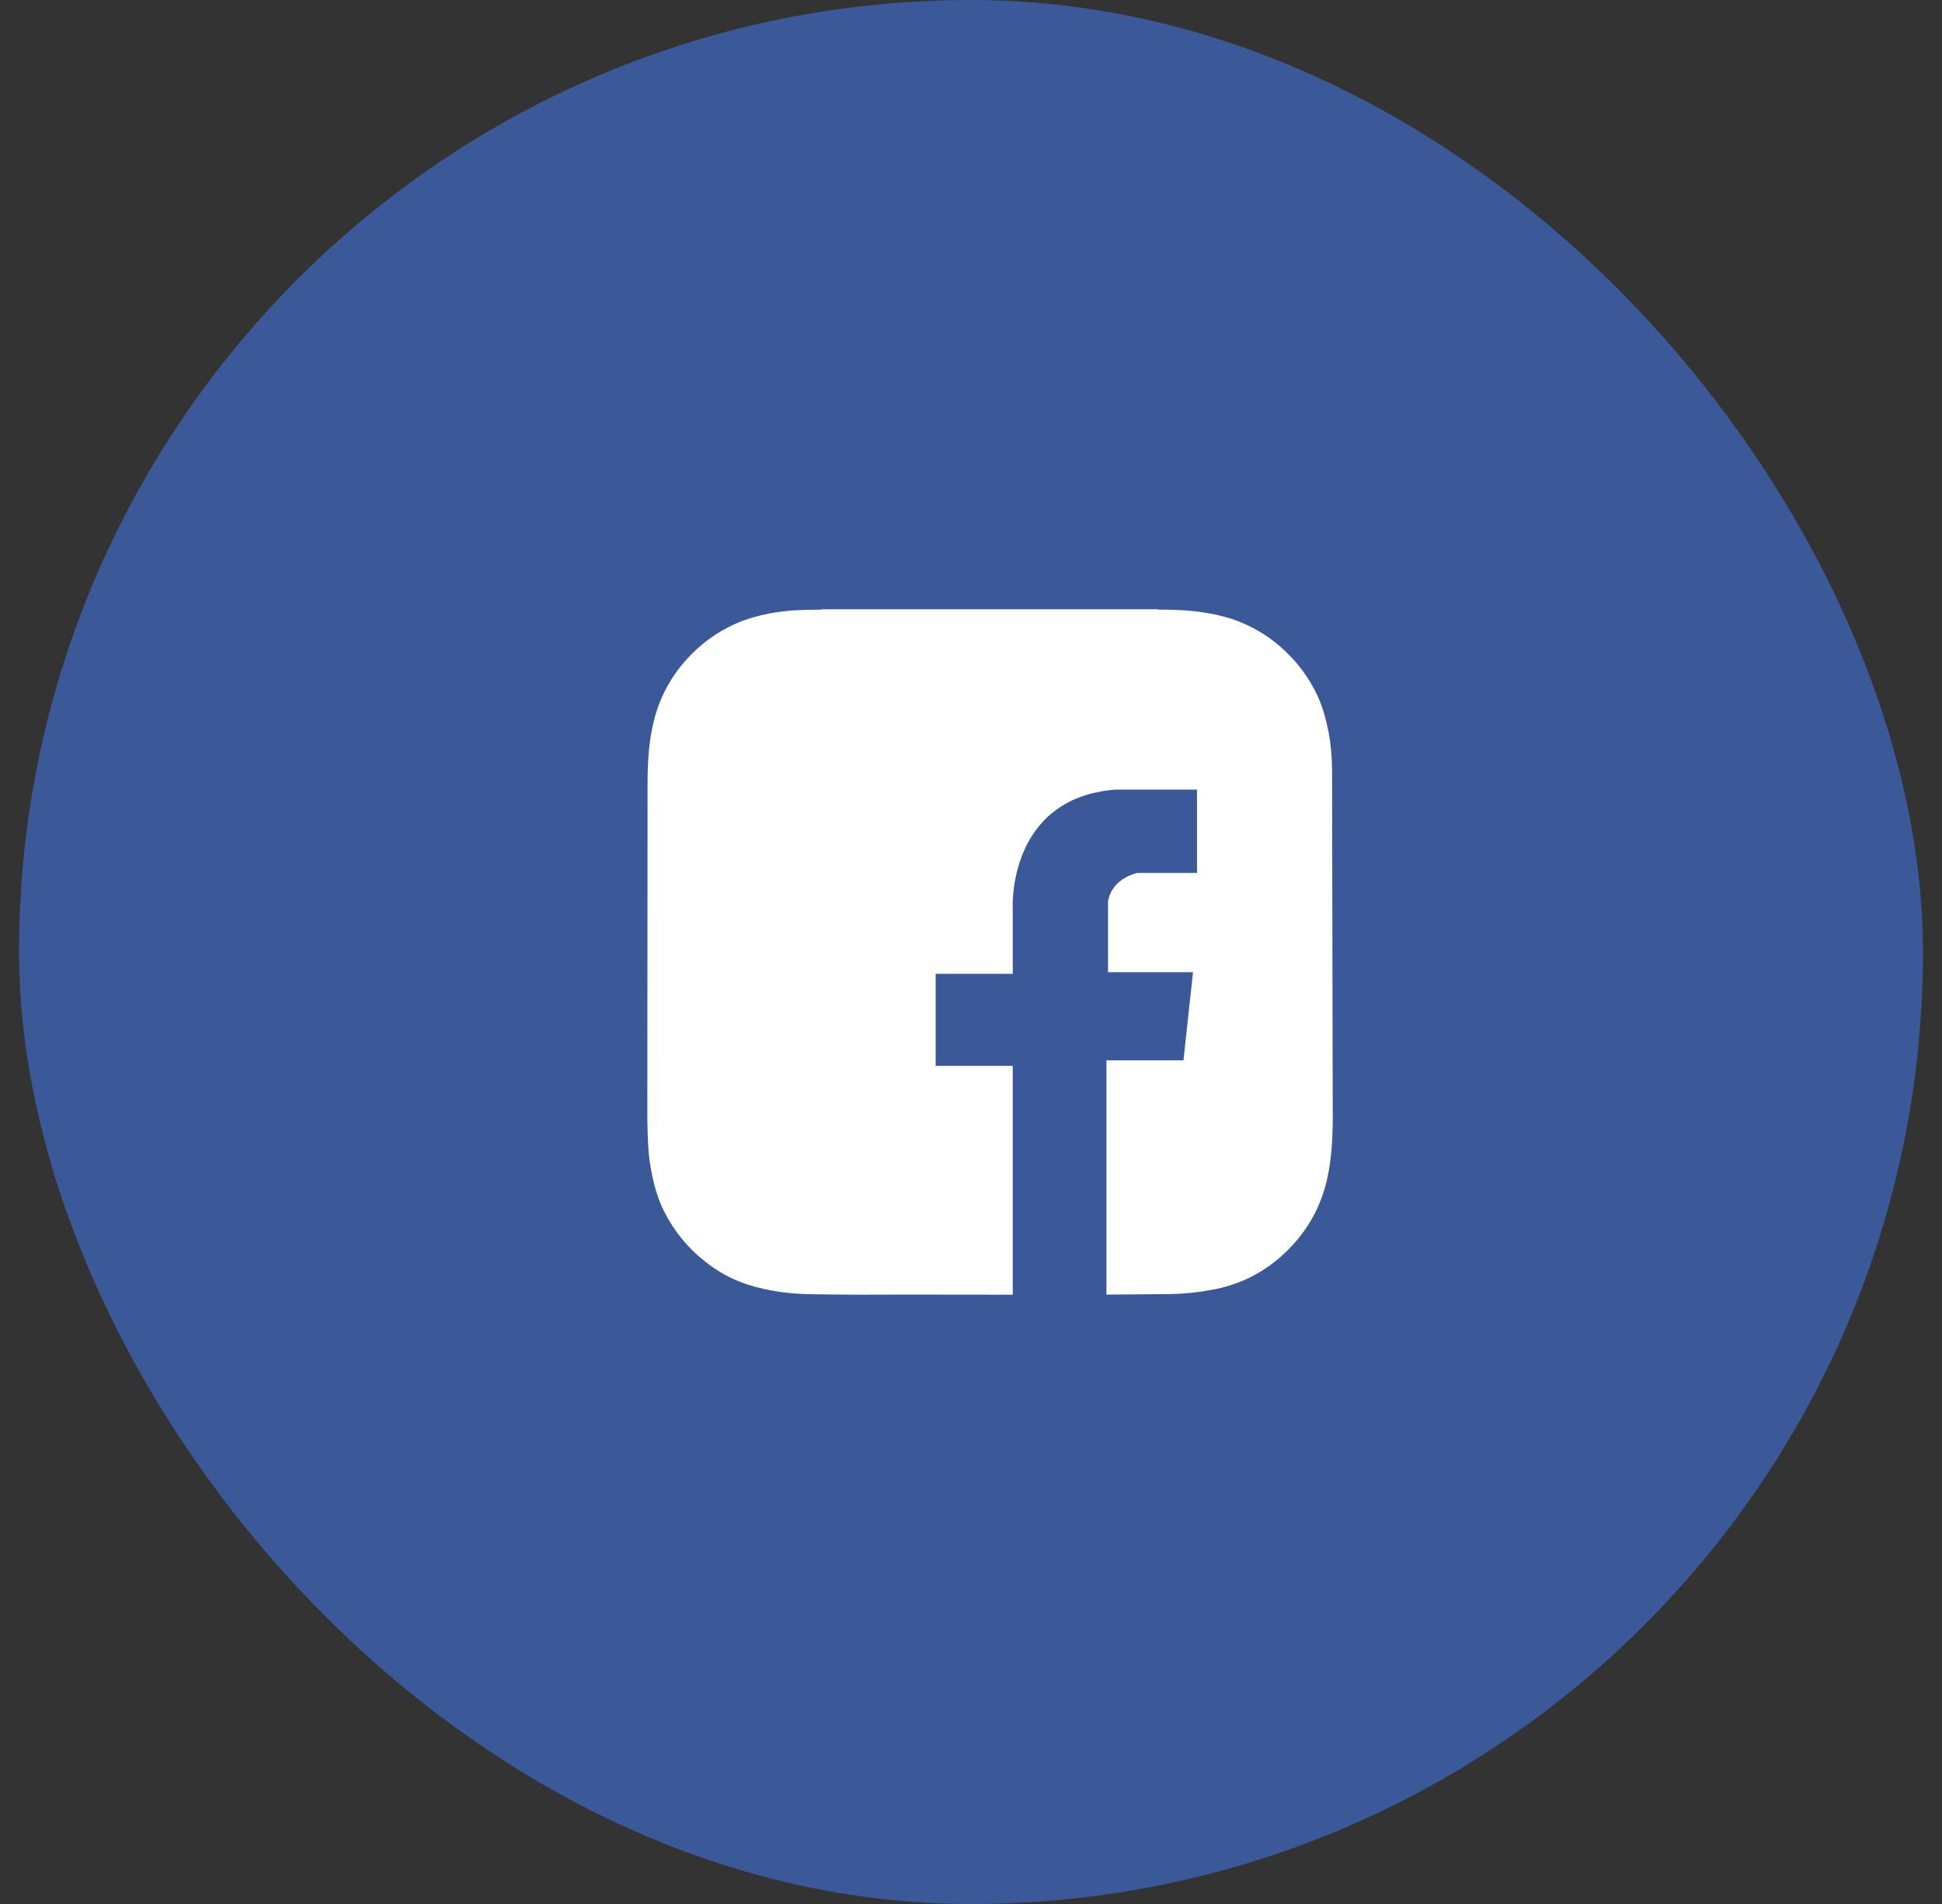
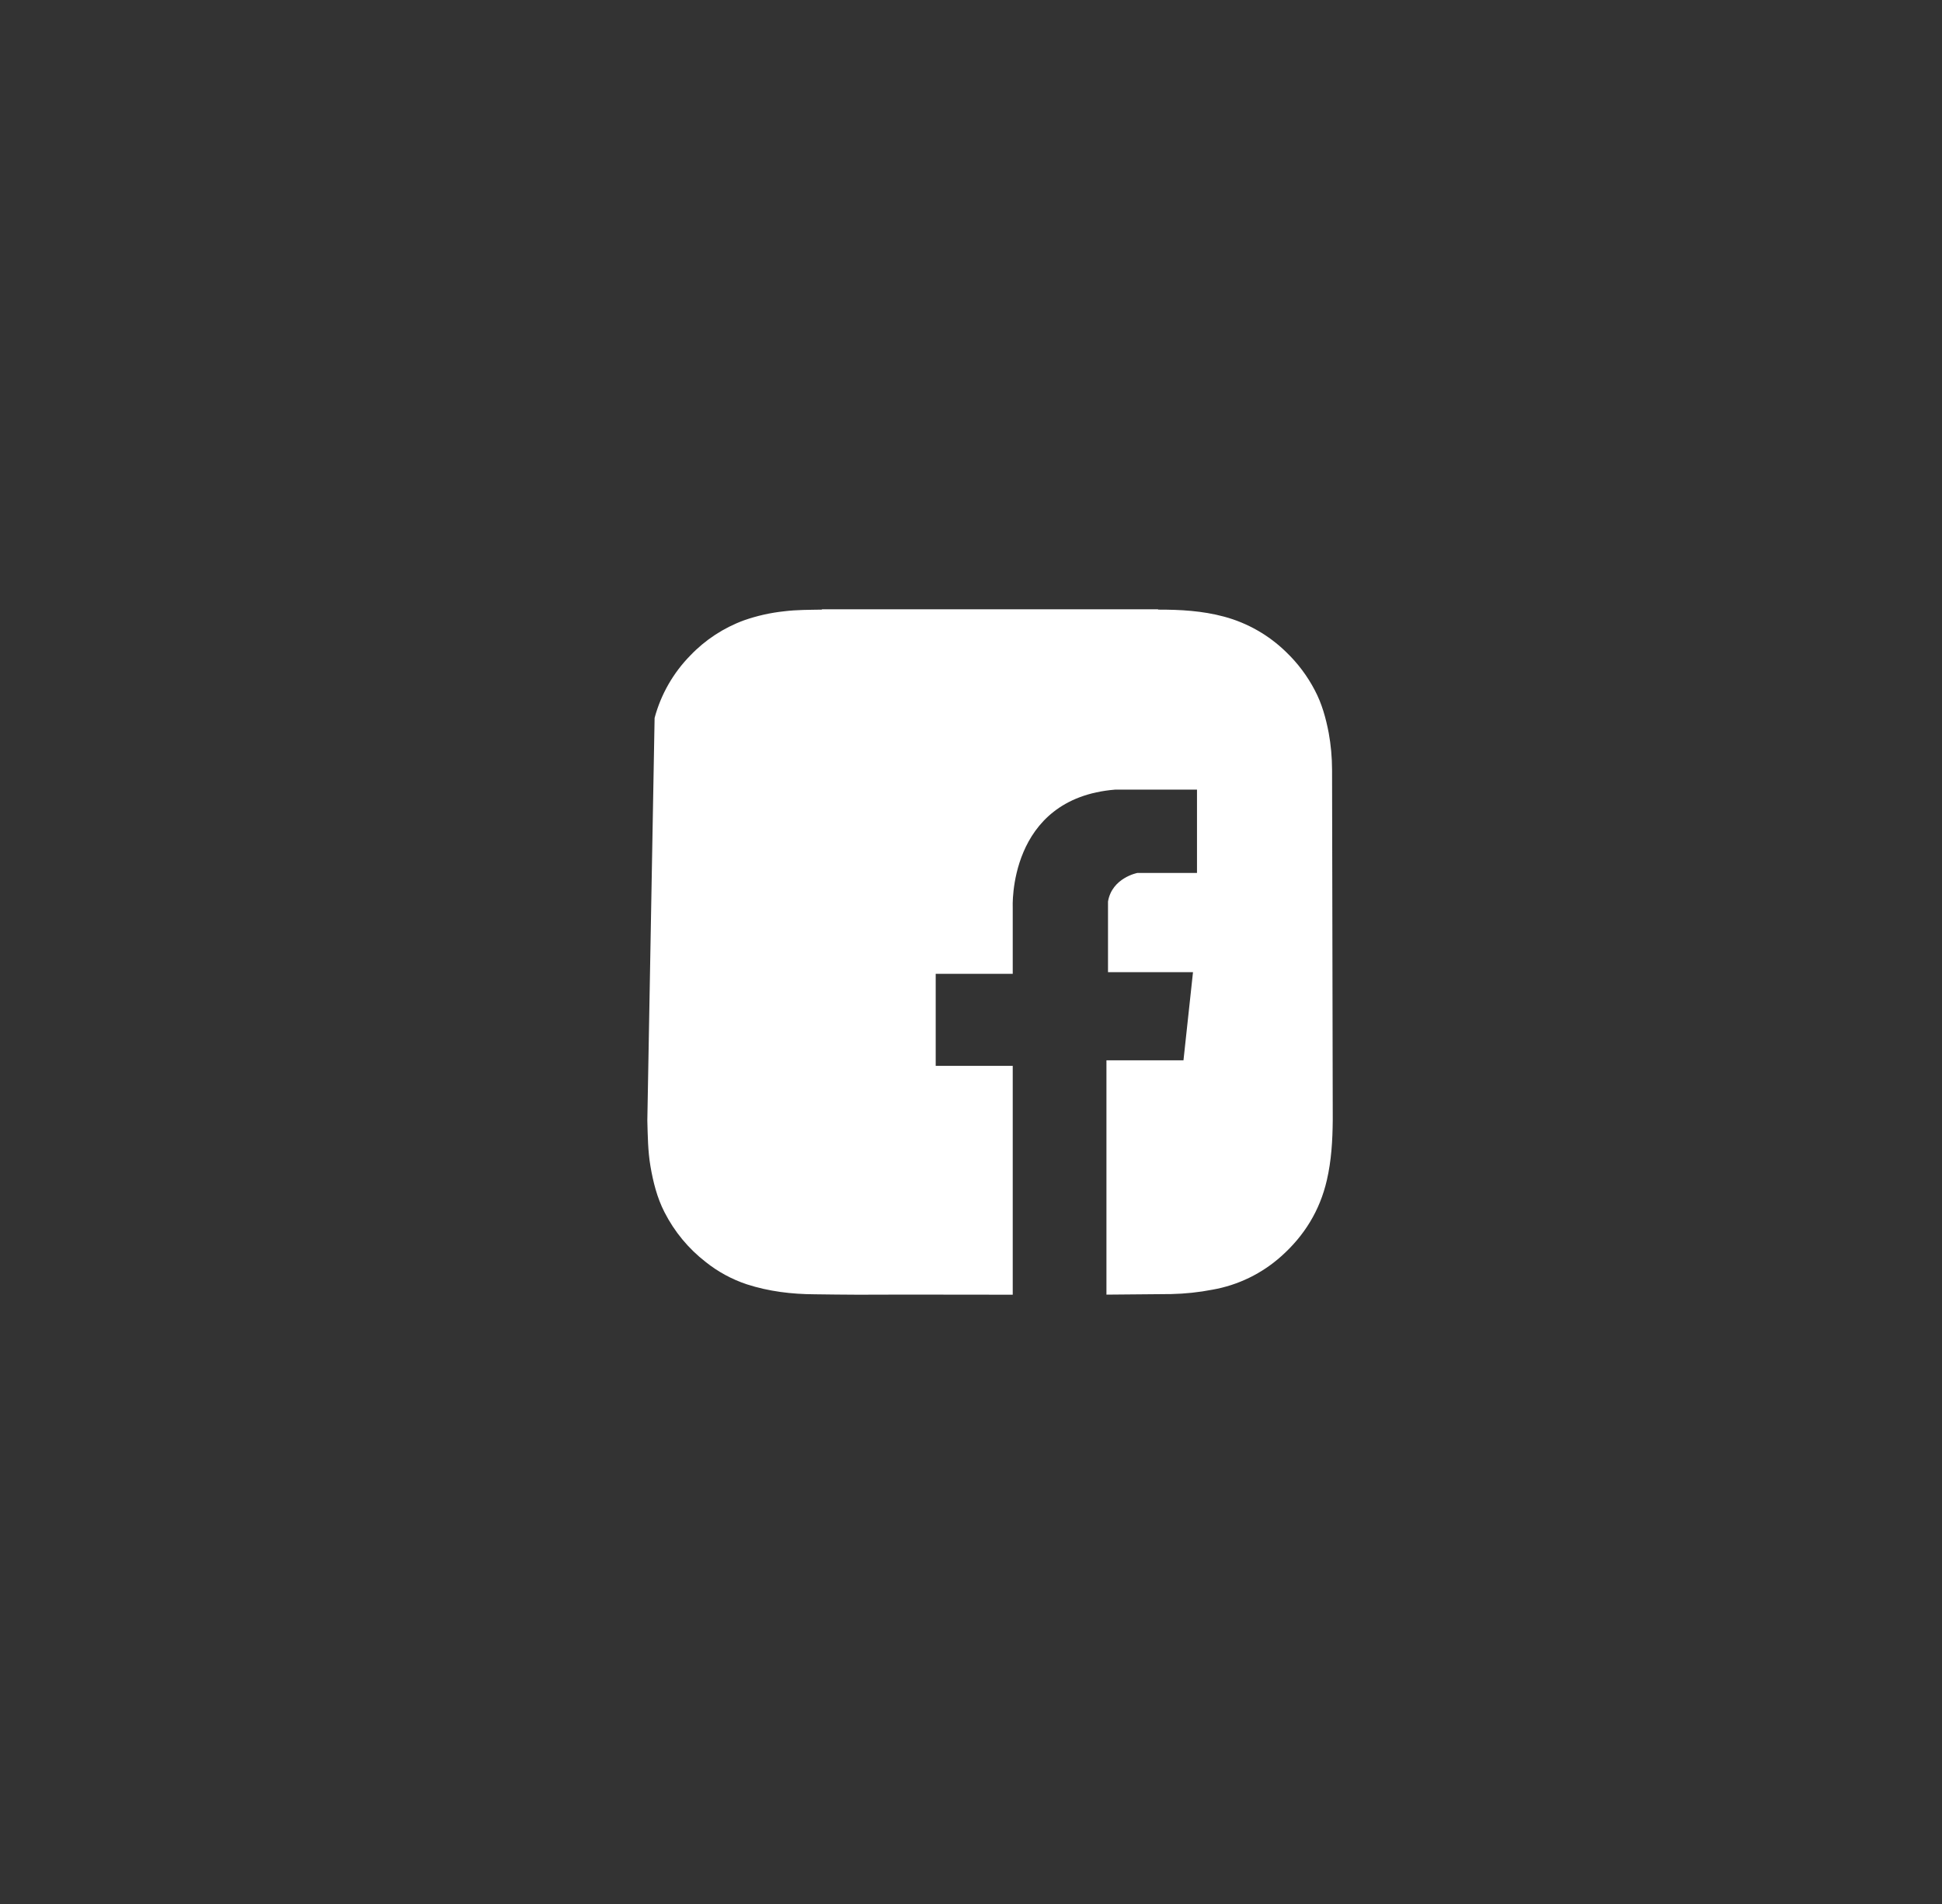
<svg xmlns="http://www.w3.org/2000/svg" width="51" height="50" viewBox="0 0 51 50" fill="none">
  <rect x="0" y="0" width="51" height="50" fill="#333333" stroke="none" />
-   <rect x="0.5" width="50" height="50" rx="25" fill="#3B5998" />
-   <path d="M34.982 20.212C34.981 19.888 34.952 19.564 34.894 19.246C34.819 18.856 34.715 18.477 34.528 18.125C34.334 17.753 34.081 17.416 33.779 17.126C33.323 16.68 32.76 16.358 32.144 16.193C31.576 16.04 30.996 16.008 30.414 16.009C30.413 16.006 30.411 16.003 30.411 16H21.586C21.586 16.003 21.586 16.006 21.586 16.009C21.255 16.015 20.923 16.012 20.594 16.053C20.233 16.091 19.878 16.171 19.536 16.291C19.003 16.487 18.522 16.802 18.13 17.212C17.681 17.669 17.357 18.234 17.191 18.853C17.04 19.415 17.007 19.989 17.006 20.567L17 29.422C17.011 29.822 17.014 30.225 17.081 30.621C17.153 31.041 17.255 31.451 17.45 31.832C17.71 32.343 18.079 32.79 18.533 33.141C18.856 33.399 19.223 33.598 19.615 33.728C20.194 33.915 20.79 33.986 21.396 33.989C21.774 33.992 22.151 34.001 22.529 34C23.885 33.994 25.24 34 26.596 34V27.99H24.573V25.573H26.596V23.842C26.596 23.842 26.45 20.965 29.287 20.736H31.435V22.924H29.87C29.87 22.924 29.203 23.05 29.098 23.675V25.53H31.33L31.08 27.844H29.057V33.998C29.625 33.995 30.193 33.99 30.761 33.983C31.124 33.975 31.485 33.937 31.841 33.868C32.514 33.75 33.141 33.445 33.65 32.988C34.253 32.45 34.66 31.792 34.844 30.997C34.965 30.478 34.995 29.951 35 29.422V29.317C35 29.276 34.984 20.33 34.982 20.212Z" fill="white" />
+   <path d="M34.982 20.212C34.981 19.888 34.952 19.564 34.894 19.246C34.819 18.856 34.715 18.477 34.528 18.125C34.334 17.753 34.081 17.416 33.779 17.126C33.323 16.68 32.76 16.358 32.144 16.193C31.576 16.04 30.996 16.008 30.414 16.009C30.413 16.006 30.411 16.003 30.411 16H21.586C21.586 16.003 21.586 16.006 21.586 16.009C21.255 16.015 20.923 16.012 20.594 16.053C20.233 16.091 19.878 16.171 19.536 16.291C19.003 16.487 18.522 16.802 18.13 17.212C17.681 17.669 17.357 18.234 17.191 18.853L17 29.422C17.011 29.822 17.014 30.225 17.081 30.621C17.153 31.041 17.255 31.451 17.45 31.832C17.71 32.343 18.079 32.79 18.533 33.141C18.856 33.399 19.223 33.598 19.615 33.728C20.194 33.915 20.79 33.986 21.396 33.989C21.774 33.992 22.151 34.001 22.529 34C23.885 33.994 25.24 34 26.596 34V27.99H24.573V25.573H26.596V23.842C26.596 23.842 26.45 20.965 29.287 20.736H31.435V22.924H29.87C29.87 22.924 29.203 23.05 29.098 23.675V25.53H31.33L31.08 27.844H29.057V33.998C29.625 33.995 30.193 33.99 30.761 33.983C31.124 33.975 31.485 33.937 31.841 33.868C32.514 33.75 33.141 33.445 33.65 32.988C34.253 32.45 34.66 31.792 34.844 30.997C34.965 30.478 34.995 29.951 35 29.422V29.317C35 29.276 34.984 20.33 34.982 20.212Z" fill="white" />
</svg>